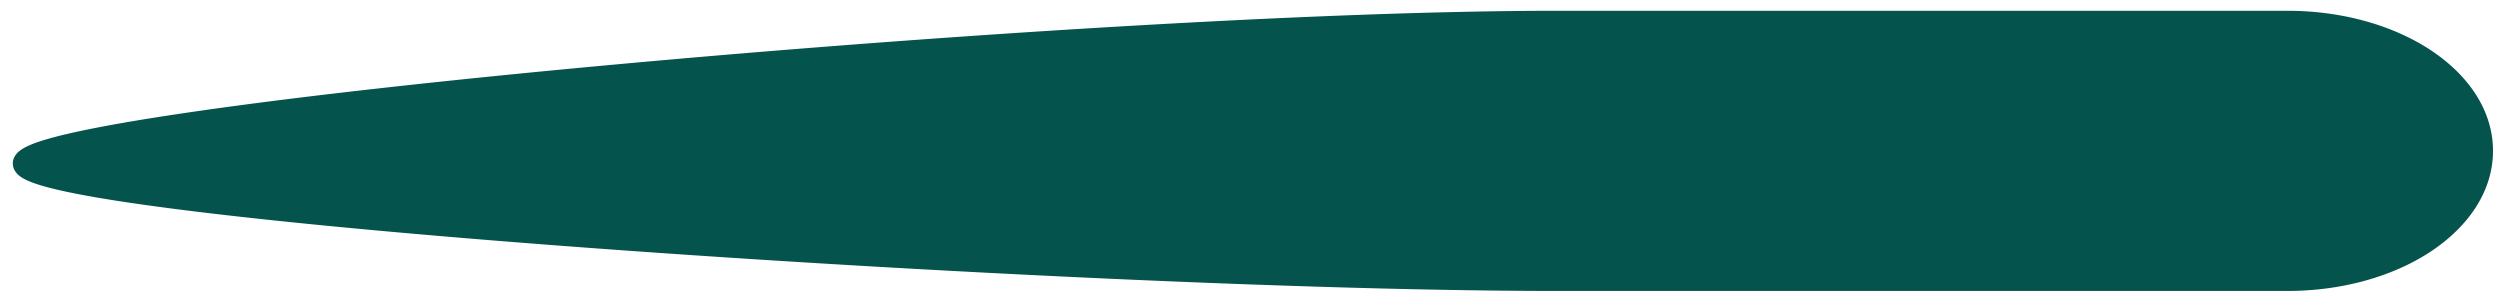
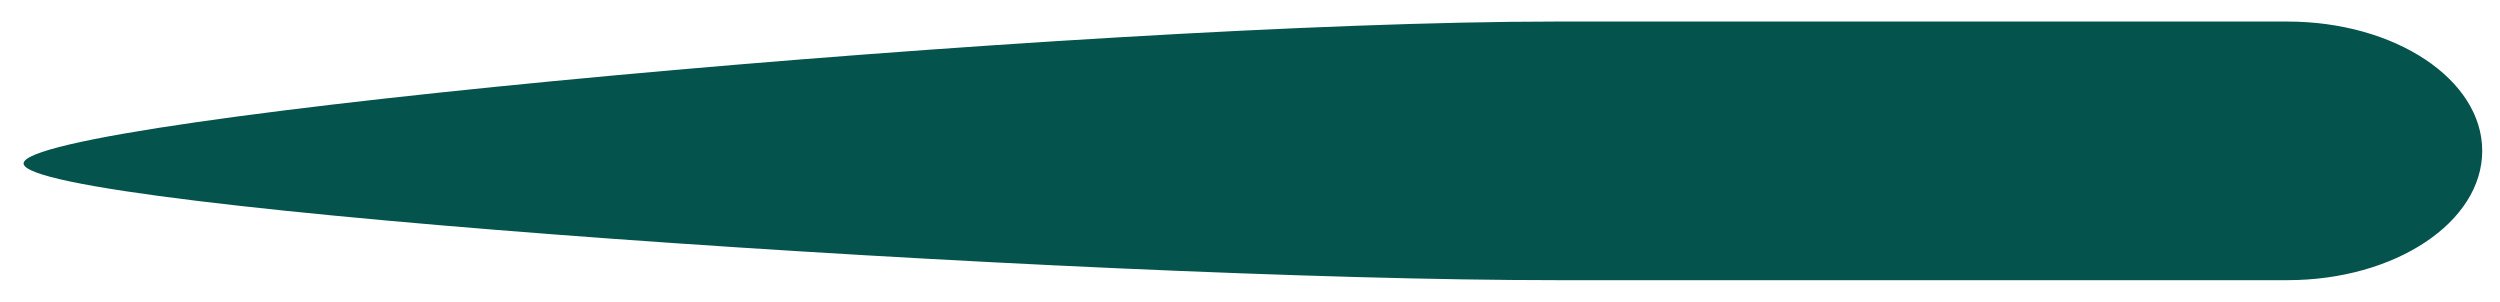
<svg xmlns="http://www.w3.org/2000/svg" width="116" height="14" fill="none">
  <path fill="#04534C" fill-rule="evenodd" d="M106.134 13H72.23C50.38 13 1.155 9.696 1.095 7.588 1.035 5.481 50.381 1 72.23 1H106.134c4.994 0 9.041 2.686 9.041 6s-4.047 6-9.041 6Z" clip-rule="evenodd" />
-   <path fill="#04534C" d="M88.805 13v.5-.5Zm-12.121 0v-.5.5Zm-4.454 0v-.5.5ZM1.095 7.588l-.5.014.5-.014ZM72.23 1v.5V1Zm4.454 0v.5V1Zm12.121 0V.5 1Zm17.313 0v.5h.001l-.001-.5ZM88.805 13.5h17.329v-1H88.805v1Zm-12.121 0h12.121v-1H76.684v1Zm-4.454 0h4.454v-1H72.23v1ZM.595 7.602c.01.314.234.507.357.595.147.104.334.191.535.267.406.154.979.304 1.683.451 1.416.297 3.446.6 5.932.904 4.977.608 11.828 1.22 19.353 1.764C43.506 12.673 61.29 13.5 72.23 13.5v-1c-10.908 0-28.663-.825-43.702-1.914-7.52-.545-14.352-1.155-19.305-1.76-2.478-.302-4.475-.602-5.848-.89-.69-.144-1.202-.281-1.534-.407a1.488 1.488 0 0 1-.308-.147c-.068-.048.057.01.062.192l-1 .028ZM72.23.5C61.283.5 43.466 1.622 28.401 3.006c-7.534.692-14.389 1.45-19.36 2.169-2.484.359-4.509.71-5.916 1.038-.7.164-1.27.327-1.67.491-.197.08-.382.173-.526.282-.121.093-.343.296-.334.616l1-.028c.005.189-.123.256-.06.208a1.43 1.43 0 0 1 .298-.152c.327-.133.833-.283 1.52-.443 1.364-.32 3.355-.665 5.83-1.022 4.948-.715 11.783-1.472 19.31-2.163C43.547 2.619 61.328 1.5 72.23 1.5v-1Zm4.454 0H72.23v1h4.454v-1Zm12.121 0H76.684v1h12.121v-1Zm17.313 0H88.805v1h17.313v-1Zm.001 1h.015v-1h-.017l.002 1Zm.015 0c2.412 0 4.574.65 6.117 1.674 1.547 1.027 2.424 2.39 2.424 3.826h1c0-1.877-1.146-3.514-2.871-4.66-1.729-1.147-4.089-1.84-6.67-1.84v1Zm8.541 5.5c0 1.437-.877 2.8-2.424 3.826-1.543 1.024-3.705 1.674-6.117 1.674v1c2.581 0 4.941-.693 6.67-1.84 1.725-1.146 2.871-2.783 2.871-4.66h-1Z" />
</svg>